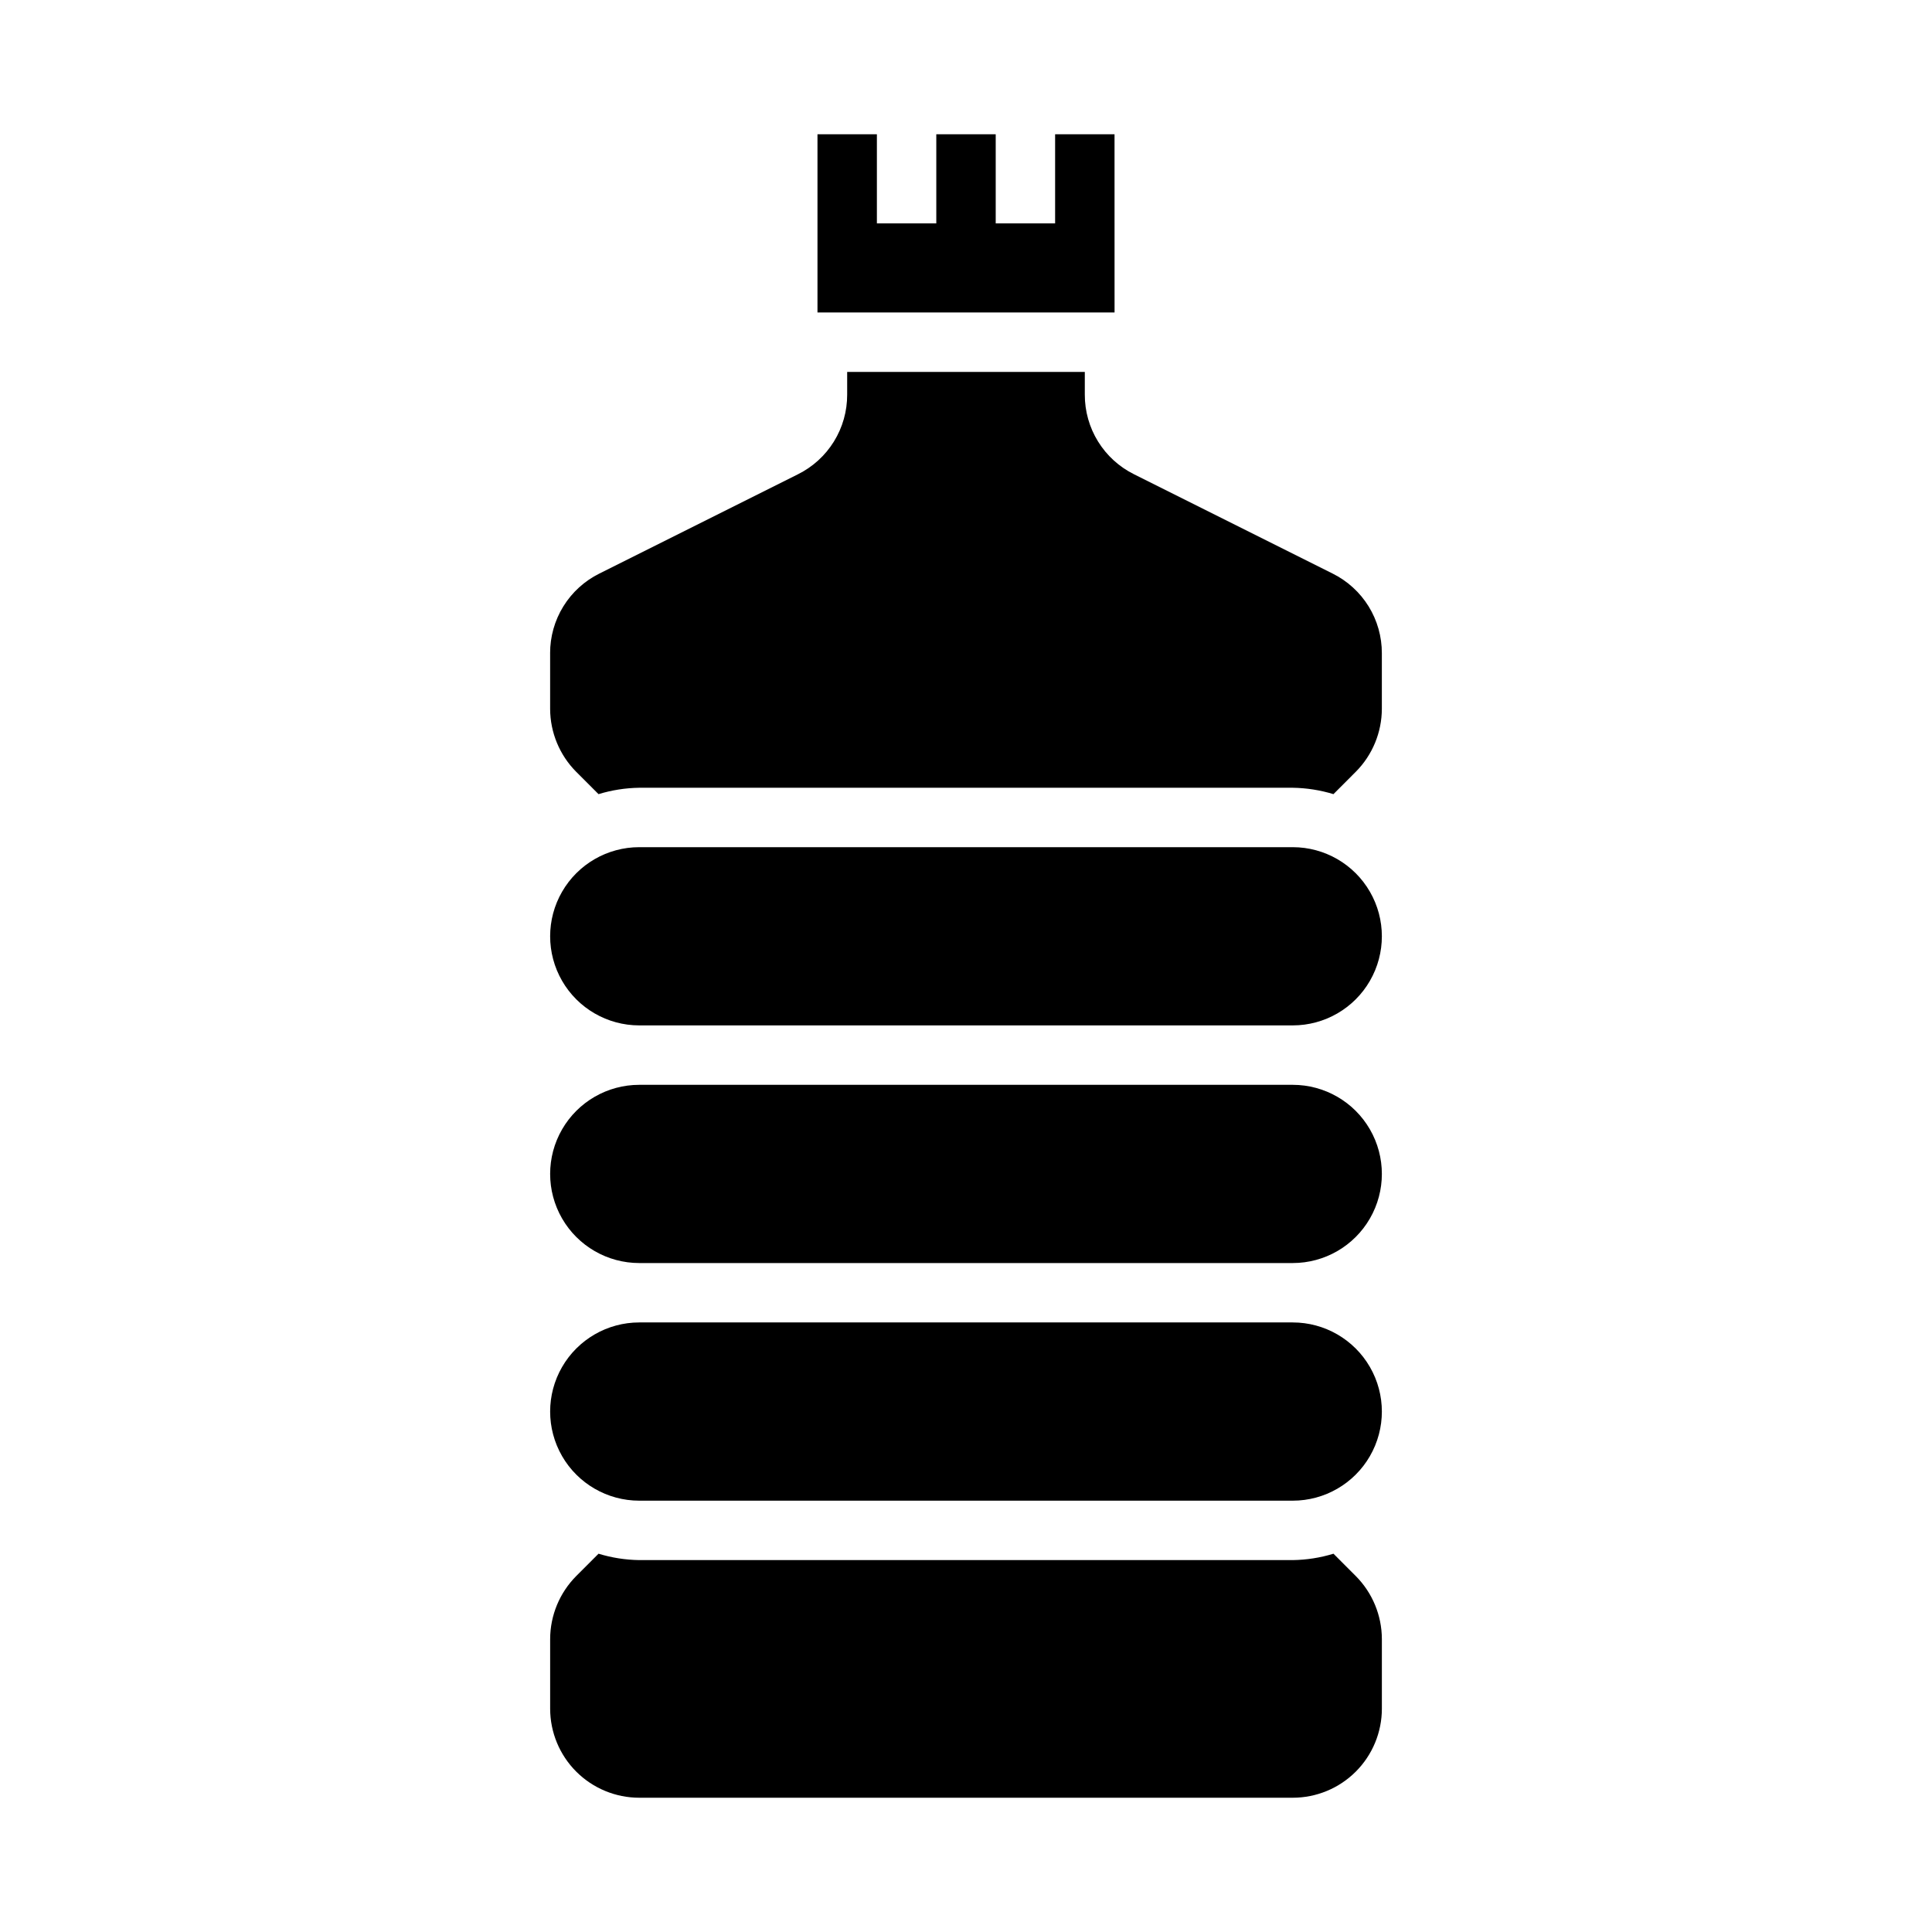
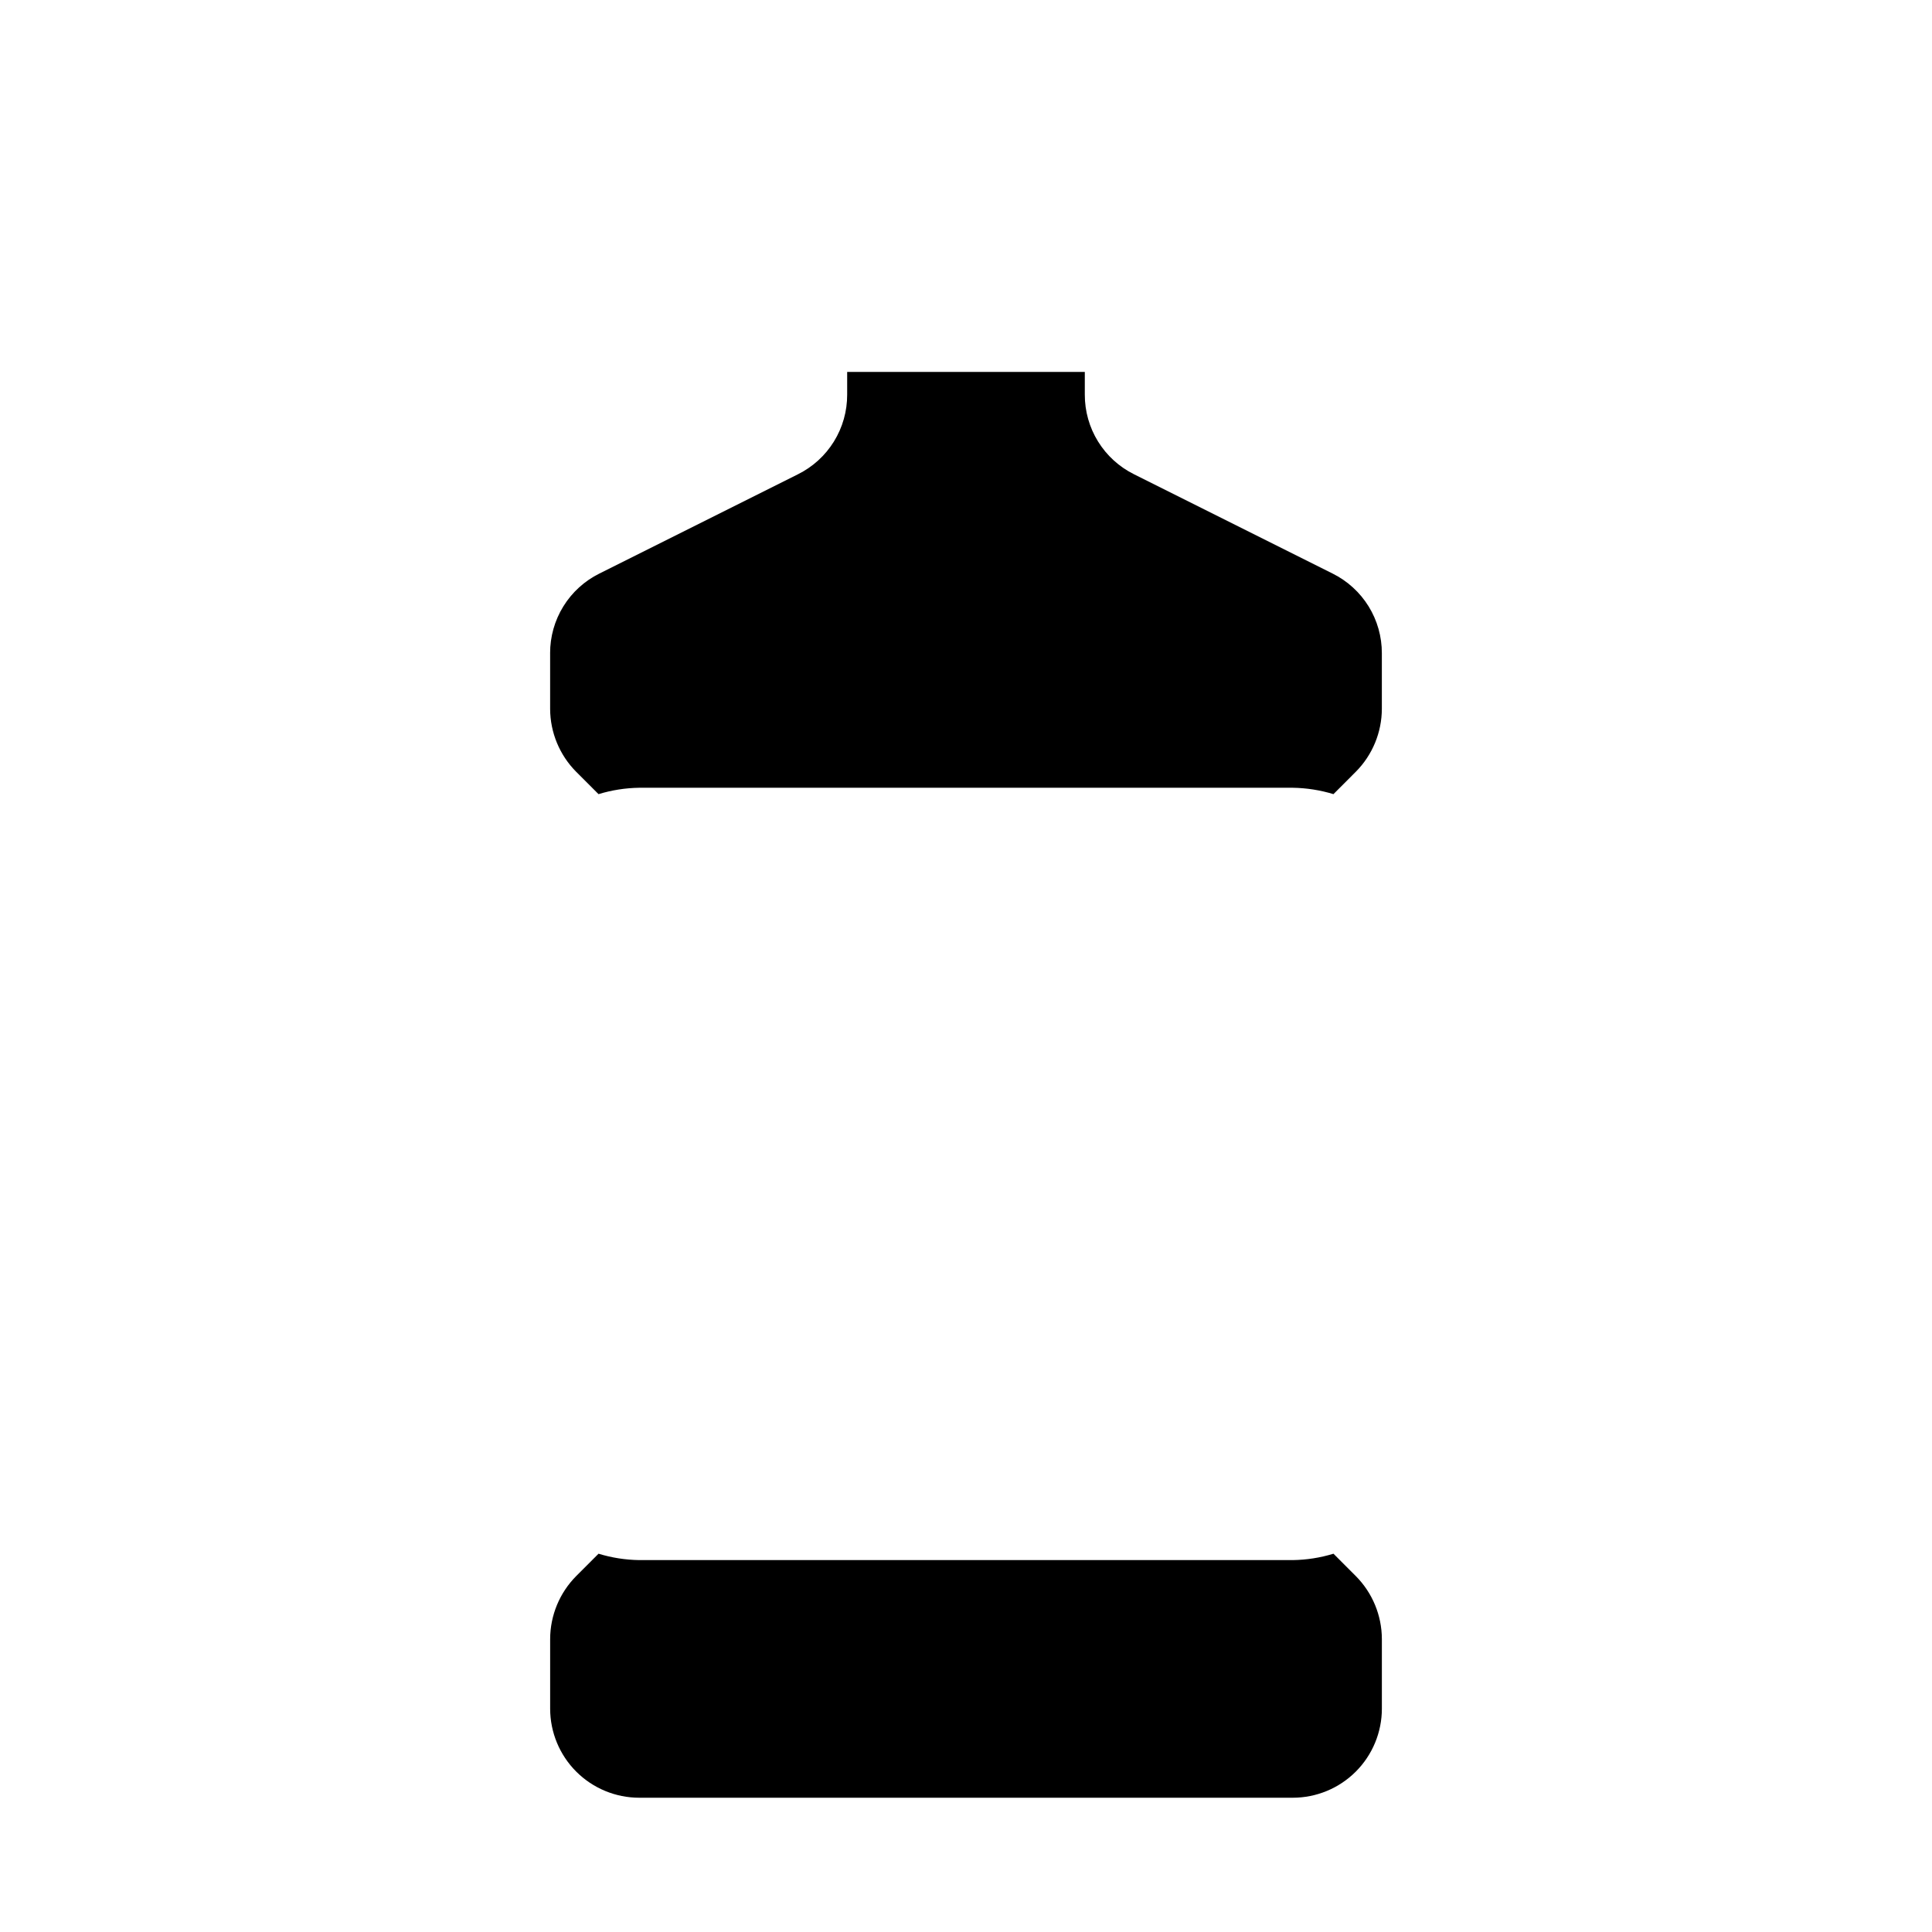
<svg xmlns="http://www.w3.org/2000/svg" fill="#000000" width="800px" height="800px" version="1.1" viewBox="144 144 512 512">
  <g>
-     <path d="m486.59 494.46h-173.18c-8.438 0-16.234 4.504-20.453 11.809-4.219 7.309-4.219 16.309 0 23.617 4.219 7.309 12.016 11.809 20.453 11.809h173.18c8.438 0 16.234-4.5 20.453-11.809 4.219-7.309 4.219-16.309 0-23.617-4.219-7.305-12.016-11.809-20.453-11.809z" />
    <path d="m510.21 578.36c-0.016-6.262-2.504-12.262-6.918-16.695l-5.902-5.91-0.004-0.004c-3.5 1.07-7.133 1.641-10.793 1.691h-173.18c-3.66-0.051-7.293-0.621-10.793-1.691l-5.91 5.91v0.004c-4.414 4.438-6.898 10.438-6.914 16.695v18.445c0 6.262 2.488 12.27 6.918 16.699 4.43 4.426 10.438 6.914 16.699 6.914h173.18c6.266 0 12.27-2.488 16.699-6.914 4.43-4.43 6.918-10.438 6.918-16.699z" />
-     <path d="m486.59 431.49h-173.18c-8.438 0-16.234 4.5-20.453 11.805-4.219 7.309-4.219 16.312 0 23.617 4.219 7.309 12.016 11.809 20.453 11.809h173.18c8.438 0 16.234-4.5 20.453-11.809 4.219-7.305 4.219-16.309 0-23.617-4.219-7.305-12.016-11.805-20.453-11.805z" />
    <path d="m289.79 317.12v14.73c0.016 6.258 2.5 12.258 6.914 16.695l5.91 5.91c3.5-1.066 7.133-1.637 10.793-1.691h173.18c3.66 0.055 7.293 0.625 10.793 1.691l5.902-5.91h0.004c4.414-4.438 6.902-10.438 6.918-16.695v-14.73c0.012-4.387-1.203-8.691-3.508-12.426-2.309-3.731-5.613-6.742-9.543-8.695l-52.617-26.309c-3.934-1.949-7.238-4.961-9.547-8.695-2.305-3.731-3.519-8.035-3.504-12.426v-6.012h-62.977v6.016-0.004c0.016 4.391-1.199 8.695-3.508 12.43-2.309 3.731-5.613 6.742-9.547 8.691l-52.617 26.309h0.004c-3.934 1.949-7.242 4.961-9.547 8.695-2.309 3.734-3.523 8.039-3.508 12.426z" />
-     <path d="m360.64 179.58v47.23h78.73l-0.008-47.23h-15.746v23.617h-15.742v-23.617h-15.746v23.617h-15.742v-23.617z" />
-     <path d="m486.59 368.51h-173.18c-8.438 0-16.234 4.5-20.453 11.809-4.219 7.305-4.219 16.309 0 23.613 4.219 7.309 12.016 11.809 20.453 11.809h173.18c8.438 0 16.234-4.5 20.453-11.809 4.219-7.305 4.219-16.309 0-23.613-4.219-7.309-12.016-11.809-20.453-11.809z" />
  </g>
</svg>